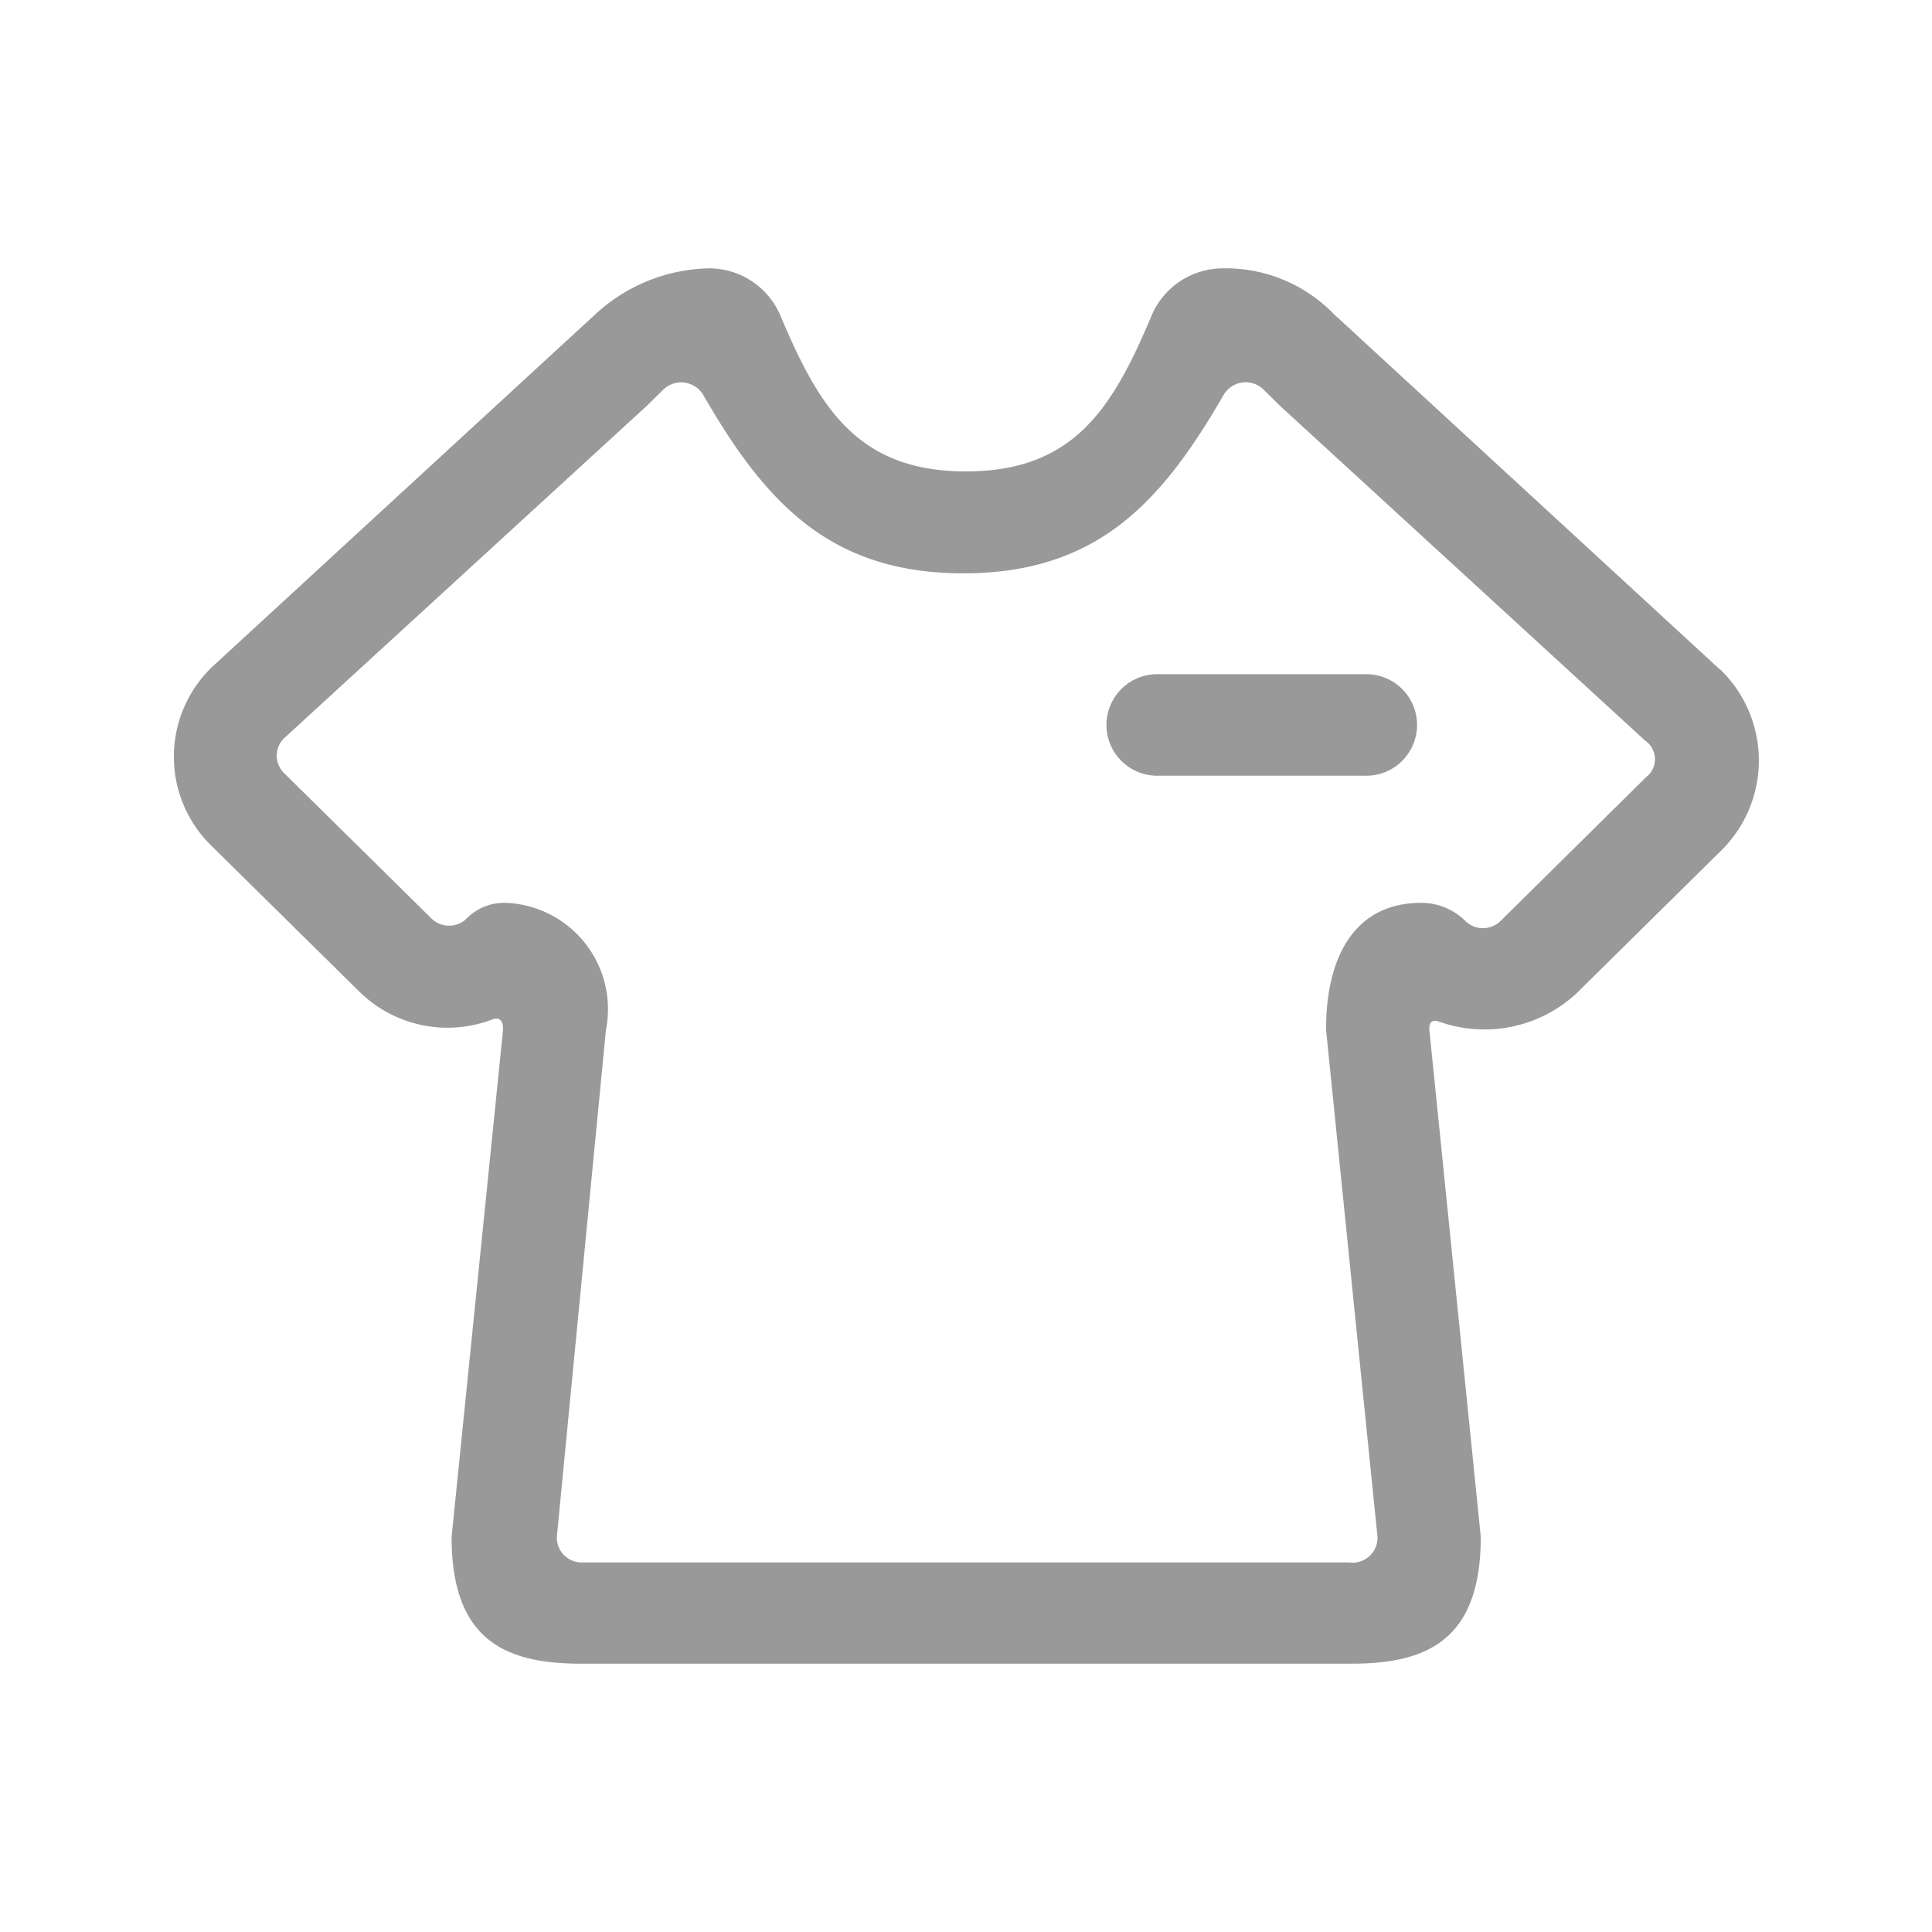
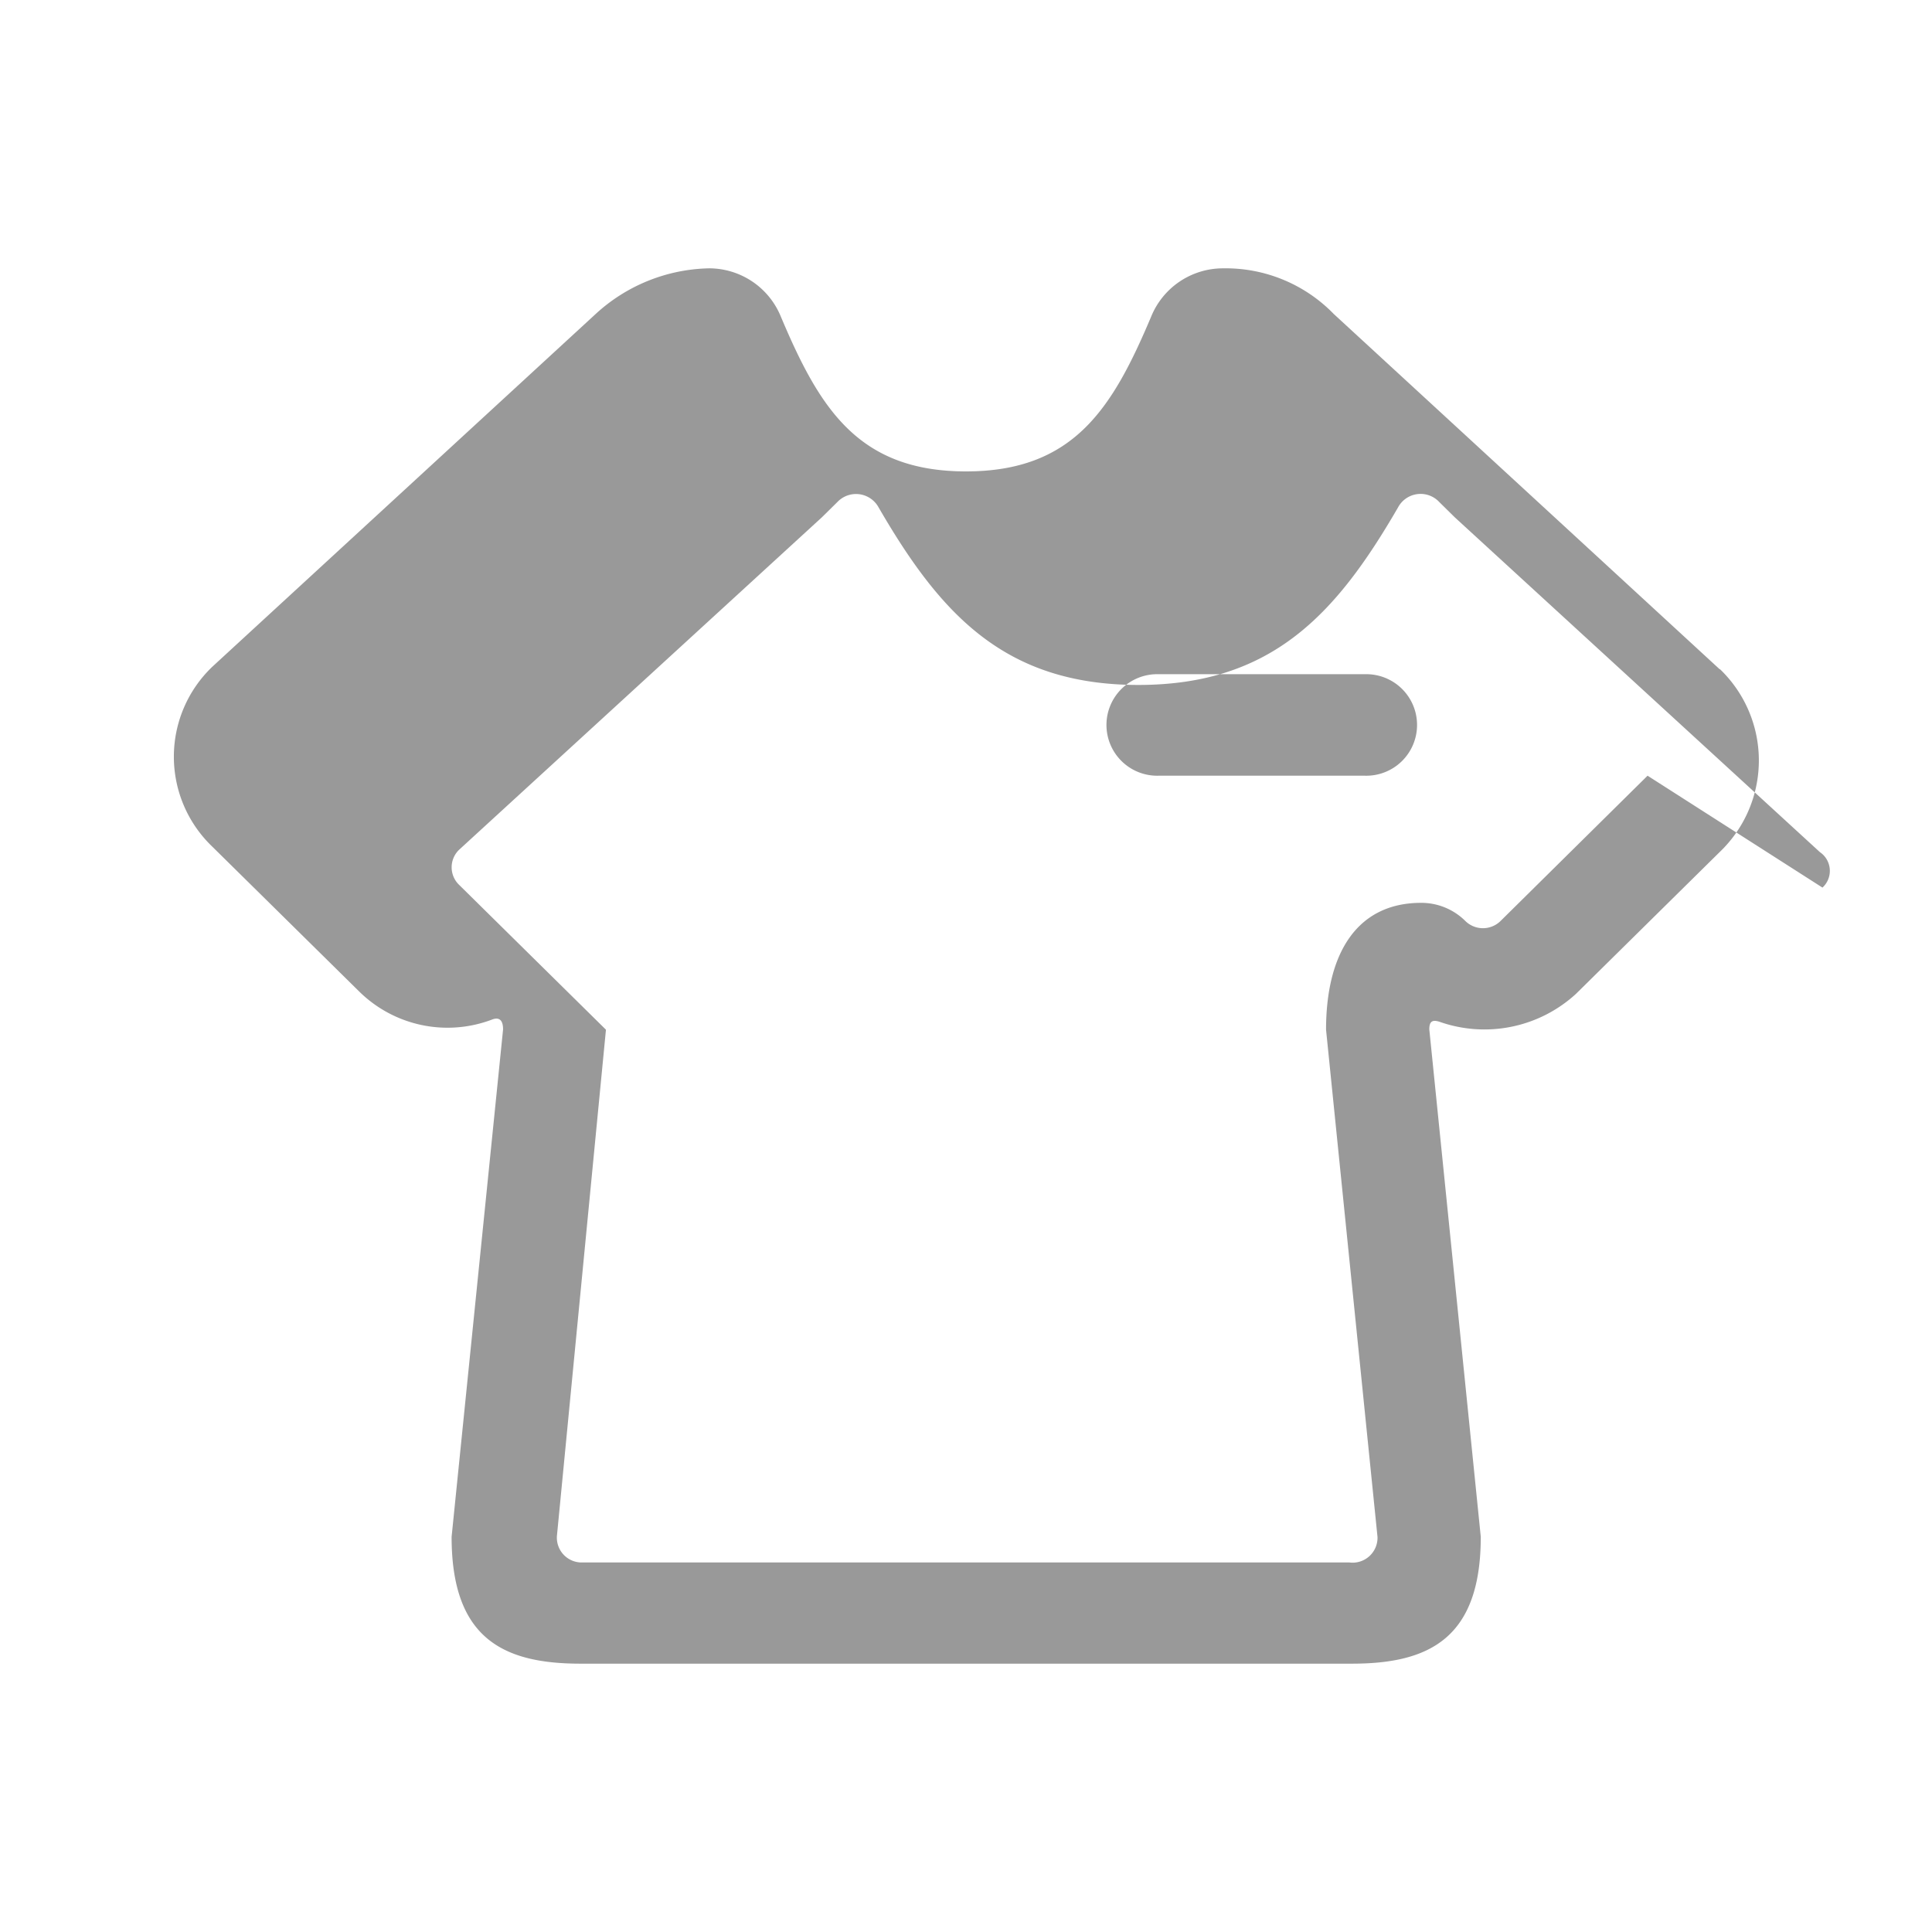
<svg xmlns="http://www.w3.org/2000/svg" width="36" height="36" viewBox="0 0 36 36">
  <defs>
    <style>
      .cls-1 {
        fill: #999;
        fill-rule: evenodd;
      }
    </style>
  </defs>
-   <path id="形状_34" data-name="形状 34" class="cls-1" d="M687.042,907.469l-7.189-6.618a2.807,2.807,0,0,0-2.061-.851,1.445,1.445,0,0,0-1.342.9c-0.718,1.7-1.437,2.884-3.45,2.884s-2.732-1.182-3.45-2.884a1.445,1.445,0,0,0-1.343-.9,3.215,3.215,0,0,0-2.108.851l-7.141,6.571a2.319,2.319,0,0,0,0,3.356l2.732,2.694a2.343,2.343,0,0,0,2.492.521c0.144-.048.192,0.047,0.192,0.189l-0.959,9.454c0,1.891.959,2.364,2.4,2.364h14.377c1.438,0,2.4-.473,2.4-2.364l-0.959-9.454c0-.142.048-0.189,0.192-0.142a2.524,2.524,0,0,0,2.54-.52l2.731-2.695a2.359,2.359,0,0,0-.047-3.356h0Zm-1.342,1.985-2.732,2.7a0.468,0.468,0,0,1-.671,0,1.165,1.165,0,0,0-.815-0.331c-1.2,0-1.773.945-1.773,2.364l0.959,9.454a0.465,0.465,0,0,1-.527.473H665.859a0.462,0.462,0,0,1-.479-0.52l0.911-9.407a1.981,1.981,0,0,0-1.869-2.364,0.983,0.983,0,0,0-.719.284,0.468,0.468,0,0,1-.671,0l-2.732-2.695a0.454,0.454,0,0,1,0-.662l6.757-6.192,0.288-.284a0.479,0.479,0,0,1,.767.1c1.15,1.985,2.348,3.309,4.84,3.309s3.69-1.324,4.84-3.309a0.476,0.476,0,0,1,.767-0.1l0.288,0.284,6.805,6.24a0.422,0.422,0,0,1,.048.661h0Zm0,0-5.272,0h-3.834a0.946,0.946,0,1,1,0-1.891h3.834a0.946,0.946,0,1,1,0,1.891h0Zm0,0" transform="translate(-655 -895)" />
+   <path id="形状_34" data-name="形状 34" class="cls-1" d="M687.042,907.469l-7.189-6.618a2.807,2.807,0,0,0-2.061-.851,1.445,1.445,0,0,0-1.342.9c-0.718,1.7-1.437,2.884-3.45,2.884s-2.732-1.182-3.45-2.884a1.445,1.445,0,0,0-1.343-.9,3.215,3.215,0,0,0-2.108.851l-7.141,6.571a2.319,2.319,0,0,0,0,3.356l2.732,2.694a2.343,2.343,0,0,0,2.492.521c0.144-.048.192,0.047,0.192,0.189l-0.959,9.454c0,1.891.959,2.364,2.4,2.364h14.377c1.438,0,2.4-.473,2.4-2.364l-0.959-9.454c0-.142.048-0.189,0.192-0.142a2.524,2.524,0,0,0,2.54-.52l2.731-2.695a2.359,2.359,0,0,0-.047-3.356h0Zm-1.342,1.985-2.732,2.7a0.468,0.468,0,0,1-.671,0,1.165,1.165,0,0,0-.815-0.331c-1.2,0-1.773.945-1.773,2.364l0.959,9.454a0.465,0.465,0,0,1-.527.473H665.859a0.462,0.462,0,0,1-.479-0.52l0.911-9.407l-2.732-2.695a0.454,0.454,0,0,1,0-.662l6.757-6.192,0.288-.284a0.479,0.479,0,0,1,.767.1c1.15,1.985,2.348,3.309,4.84,3.309s3.69-1.324,4.84-3.309a0.476,0.476,0,0,1,.767-0.1l0.288,0.284,6.805,6.24a0.422,0.422,0,0,1,.048.661h0Zm0,0-5.272,0h-3.834a0.946,0.946,0,1,1,0-1.891h3.834a0.946,0.946,0,1,1,0,1.891h0Zm0,0" transform="translate(-655 -895)" />
</svg>